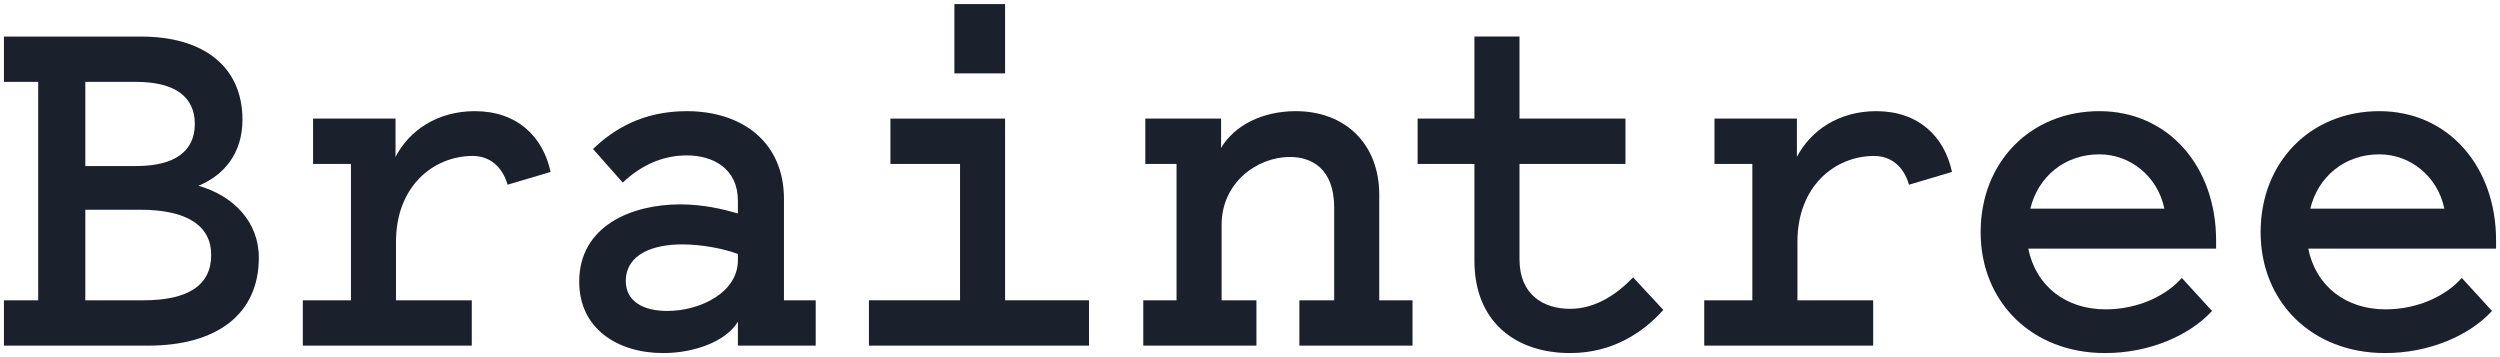
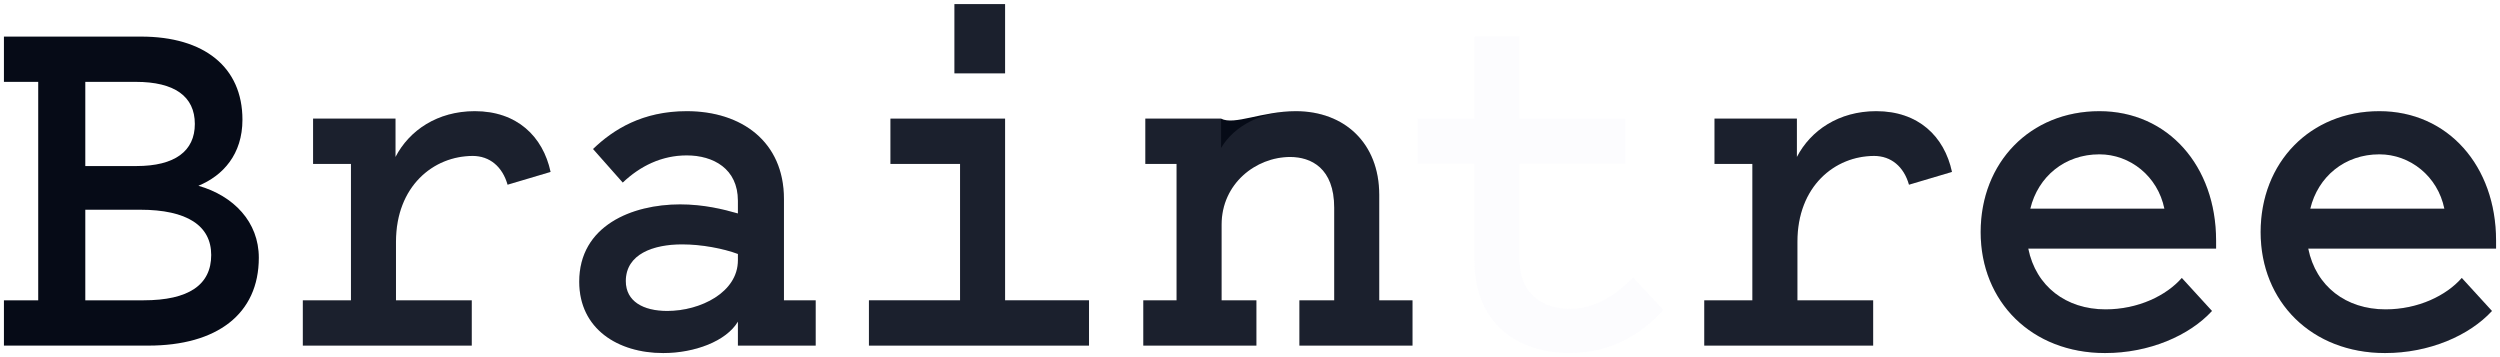
<svg xmlns="http://www.w3.org/2000/svg" width="91" height="13" viewBox="0 0 91 13" fill="none">
  <g id="Braintree_logo 1" clip-path="url(#clip0_635_7021)">
    <g id="layer1">
      <g id="g58">
        <g id="g60">
          <g id="path62">
            <path d="M3.105 10.931H5.229C6.868 10.931 7.688 10.369 7.688 9.283C7.688 8.216 6.813 7.634 5.099 7.634H3.105V10.931ZM3.105 2.98V6.044H4.968C6.365 6.044 7.092 5.501 7.092 4.512C7.092 3.504 6.347 2.98 4.949 2.98H3.105ZM0.143 12.58V10.931H1.391V2.98H0.143V1.332H5.136C7.427 1.332 8.825 2.437 8.825 4.357C8.825 5.618 8.117 6.393 7.222 6.762C8.508 7.13 9.421 8.081 9.421 9.38C9.421 11.435 7.893 12.58 5.397 12.58H0.143Z" fill="#060B17" />
-             <path d="M3.105 10.931H5.229C6.868 10.931 7.688 10.369 7.688 9.283C7.688 8.216 6.813 7.634 5.099 7.634H3.105V10.931ZM3.105 2.98V6.044H4.968C6.365 6.044 7.092 5.501 7.092 4.512C7.092 3.504 6.347 2.98 4.949 2.98H3.105ZM0.143 12.58V10.931H1.391V2.98H0.143V1.332H5.136C7.427 1.332 8.825 2.437 8.825 4.357C8.825 5.618 8.117 6.393 7.222 6.762C8.508 7.13 9.421 8.081 9.421 9.38C9.421 11.435 7.893 12.58 5.397 12.58H0.143Z" fill="#DFE5F2" fill-opacity="0.1" />
          </g>
          <g id="path64">
            <path d="M18.476 6.723C18.289 6.064 17.823 5.676 17.209 5.676C15.774 5.676 14.414 6.781 14.414 8.798V10.931H17.172V12.58H11.023V10.931H12.775V5.967H11.396V4.318H14.396V5.714C14.899 4.745 15.923 4.047 17.283 4.047C18.811 4.047 19.761 4.958 20.041 6.258L18.476 6.723Z" fill="#060B17" />
            <path d="M18.476 6.723C18.289 6.064 17.823 5.676 17.209 5.676C15.774 5.676 14.414 6.781 14.414 8.798V10.931H17.172V12.58H11.023V10.931H12.775V5.967H11.396V4.318H14.396V5.714C14.899 4.745 15.923 4.047 17.283 4.047C18.811 4.047 19.761 4.958 20.041 6.258L18.476 6.723Z" fill="#DFE5F2" fill-opacity="0.1" />
          </g>
          <g id="path66">
            <path d="M26.86 9.244C26.338 9.05 25.555 8.895 24.829 8.895C23.785 8.895 22.779 9.244 22.779 10.233C22.779 10.97 23.413 11.319 24.288 11.319C25.5 11.319 26.86 10.64 26.86 9.477V9.244ZM26.86 7.77V7.305C26.86 6.141 25.965 5.656 24.997 5.656C24.084 5.656 23.301 6.044 22.668 6.645L21.587 5.424C22.332 4.706 23.394 4.047 24.997 4.047C26.99 4.047 28.536 5.152 28.536 7.246V10.931H29.691V12.58H26.86V11.707C26.431 12.425 25.276 12.851 24.14 12.851C22.5 12.851 21.084 11.979 21.084 10.252C21.084 8.216 23.003 7.44 24.754 7.44C25.611 7.44 26.319 7.615 26.86 7.77Z" fill="#060B17" />
            <path d="M26.86 9.244C26.338 9.05 25.555 8.895 24.829 8.895C23.785 8.895 22.779 9.244 22.779 10.233C22.779 10.97 23.413 11.319 24.288 11.319C25.5 11.319 26.86 10.64 26.86 9.477V9.244ZM26.86 7.77V7.305C26.86 6.141 25.965 5.656 24.997 5.656C24.084 5.656 23.301 6.044 22.668 6.645L21.587 5.424C22.332 4.706 23.394 4.047 24.997 4.047C26.99 4.047 28.536 5.152 28.536 7.246V10.931H29.691V12.58H26.86V11.707C26.431 12.425 25.276 12.851 24.14 12.851C22.5 12.851 21.084 11.979 21.084 10.252C21.084 8.216 23.003 7.44 24.754 7.44C25.611 7.44 26.319 7.615 26.86 7.77Z" fill="#DFE5F2" fill-opacity="0.1" />
          </g>
          <g id="path68">
            <path d="M36.585 2.67H34.741V0.149H36.585V2.67ZM39.64 10.931V12.58H31.629V10.931H34.946V5.967H32.412V4.318H36.585V10.931H39.64Z" fill="#060B17" />
            <path d="M36.585 2.67H34.741V0.149H36.585V2.67ZM39.64 10.931V12.58H31.629V10.931H34.946V5.967H32.412V4.318H36.585V10.931H39.64Z" fill="#DFE5F2" fill-opacity="0.1" />
          </g>
          <g id="path70">
-             <path d="M41.616 10.931H42.827V5.967H41.69V4.318H44.447V5.385C44.932 4.57 45.938 4.047 47.167 4.047C48.937 4.047 50.204 5.21 50.204 7.091V10.931H51.415V12.58H47.298V10.931H48.565V7.557C48.565 6.122 47.726 5.714 46.963 5.714C45.714 5.714 44.466 6.684 44.466 8.177V10.931H45.733V12.58H41.616V10.931Z" fill="#060B17" />
+             <path d="M41.616 10.931H42.827V5.967H41.69V4.318H44.447C44.932 4.57 45.938 4.047 47.167 4.047C48.937 4.047 50.204 5.21 50.204 7.091V10.931H51.415V12.58H47.298V10.931H48.565V7.557C48.565 6.122 47.726 5.714 46.963 5.714C45.714 5.714 44.466 6.684 44.466 8.177V10.931H45.733V12.58H41.616V10.931Z" fill="#060B17" />
            <path d="M41.616 10.931H42.827V5.967H41.69V4.318H44.447V5.385C44.932 4.57 45.938 4.047 47.167 4.047C48.937 4.047 50.204 5.21 50.204 7.091V10.931H51.415V12.58H47.298V10.931H48.565V7.557C48.565 6.122 47.726 5.714 46.963 5.714C45.714 5.714 44.466 6.684 44.466 8.177V10.931H45.733V12.58H41.616V10.931Z" fill="#DFE5F2" fill-opacity="0.1" />
          </g>
          <g id="path72">
-             <path d="M53.67 5.966H51.602V4.318H53.67V1.331H55.309V4.318H59.166V5.966H55.309V9.438C55.309 10.718 56.166 11.242 57.154 11.242C58.085 11.242 58.868 10.699 59.445 10.097L60.544 11.28C59.818 12.095 58.7 12.851 57.154 12.851C55.16 12.851 53.67 11.707 53.67 9.496V5.966Z" fill="#060B17" />
            <path d="M53.67 5.966H51.602V4.318H53.67V1.331H55.309V4.318H59.166V5.966H55.309V9.438C55.309 10.718 56.166 11.242 57.154 11.242C58.085 11.242 58.868 10.699 59.445 10.097L60.544 11.28C59.818 12.095 58.7 12.851 57.154 12.851C55.16 12.851 53.67 11.707 53.67 9.496V5.966Z" fill="#DFE5F2" fill-opacity="0.1" />
          </g>
          <g id="path74">
            <path d="M69.487 6.723C69.301 6.064 68.835 5.676 68.22 5.676C66.786 5.676 65.426 6.781 65.426 8.798V10.931H68.183V12.58H62.035V10.931H63.786V5.967H62.408V4.318H65.407V5.714C65.91 4.745 66.935 4.047 68.295 4.047C69.823 4.047 70.773 4.958 71.052 6.258L69.487 6.723Z" fill="#060B17" />
            <path d="M69.487 6.723C69.301 6.064 68.835 5.676 68.22 5.676C66.786 5.676 65.426 6.781 65.426 8.798V10.931H68.183V12.58H62.035V10.931H63.786V5.967H62.408V4.318H65.407V5.714C65.91 4.745 66.935 4.047 68.295 4.047C69.823 4.047 70.773 4.958 71.052 6.258L69.487 6.723Z" fill="#DFE5F2" fill-opacity="0.1" />
          </g>
          <g id="path76">
            <path d="M73.903 7.596H78.784C78.542 6.413 77.536 5.617 76.418 5.617C75.151 5.617 74.183 6.432 73.903 7.596ZM80.517 11.319C79.697 12.211 78.244 12.851 76.623 12.851C73.959 12.851 72.096 10.989 72.096 8.449C72.096 5.908 73.903 4.047 76.418 4.047C78.915 4.047 80.666 6.044 80.666 8.759V9.05H73.829C74.108 10.427 75.207 11.261 76.642 11.261C77.834 11.261 78.859 10.757 79.418 10.117L80.517 11.319Z" fill="#060B17" />
            <path d="M73.903 7.596H78.784C78.542 6.413 77.536 5.617 76.418 5.617C75.151 5.617 74.183 6.432 73.903 7.596ZM80.517 11.319C79.697 12.211 78.244 12.851 76.623 12.851C73.959 12.851 72.096 10.989 72.096 8.449C72.096 5.908 73.903 4.047 76.418 4.047C78.915 4.047 80.666 6.044 80.666 8.759V9.05H73.829C74.108 10.427 75.207 11.261 76.642 11.261C77.834 11.261 78.859 10.757 79.418 10.117L80.517 11.319Z" fill="#DFE5F2" fill-opacity="0.1" />
          </g>
          <g id="path78">
            <path d="M84.094 7.596H88.975C88.733 6.413 87.727 5.617 86.609 5.617C85.343 5.617 84.374 6.432 84.094 7.596ZM90.708 11.319C89.888 12.211 88.435 12.851 86.814 12.851C84.15 12.851 82.287 10.989 82.287 8.449C82.287 5.908 84.094 4.047 86.609 4.047C89.106 4.047 90.857 6.044 90.857 8.759V9.05H84.02C84.299 10.427 85.398 11.261 86.833 11.261C88.025 11.261 89.05 10.757 89.609 10.117L90.708 11.319Z" fill="#060B17" />
            <path d="M84.094 7.596H88.975C88.733 6.413 87.727 5.617 86.609 5.617C85.343 5.617 84.374 6.432 84.094 7.596ZM90.708 11.319C89.888 12.211 88.435 12.851 86.814 12.851C84.15 12.851 82.287 10.989 82.287 8.449C82.287 5.908 84.094 4.047 86.609 4.047C89.106 4.047 90.857 6.044 90.857 8.759V9.05H84.02C84.299 10.427 85.398 11.261 86.833 11.261C88.025 11.261 89.05 10.757 89.609 10.117L90.708 11.319Z" fill="#DFE5F2" fill-opacity="0.1" />
          </g>
        </g>
      </g>
    </g>
  </g>
  <defs>
    <clipPath id="clip0_635_7021">
      <rect width="91" height="13" fill="white" />
    </clipPath>
  </defs>
</svg>